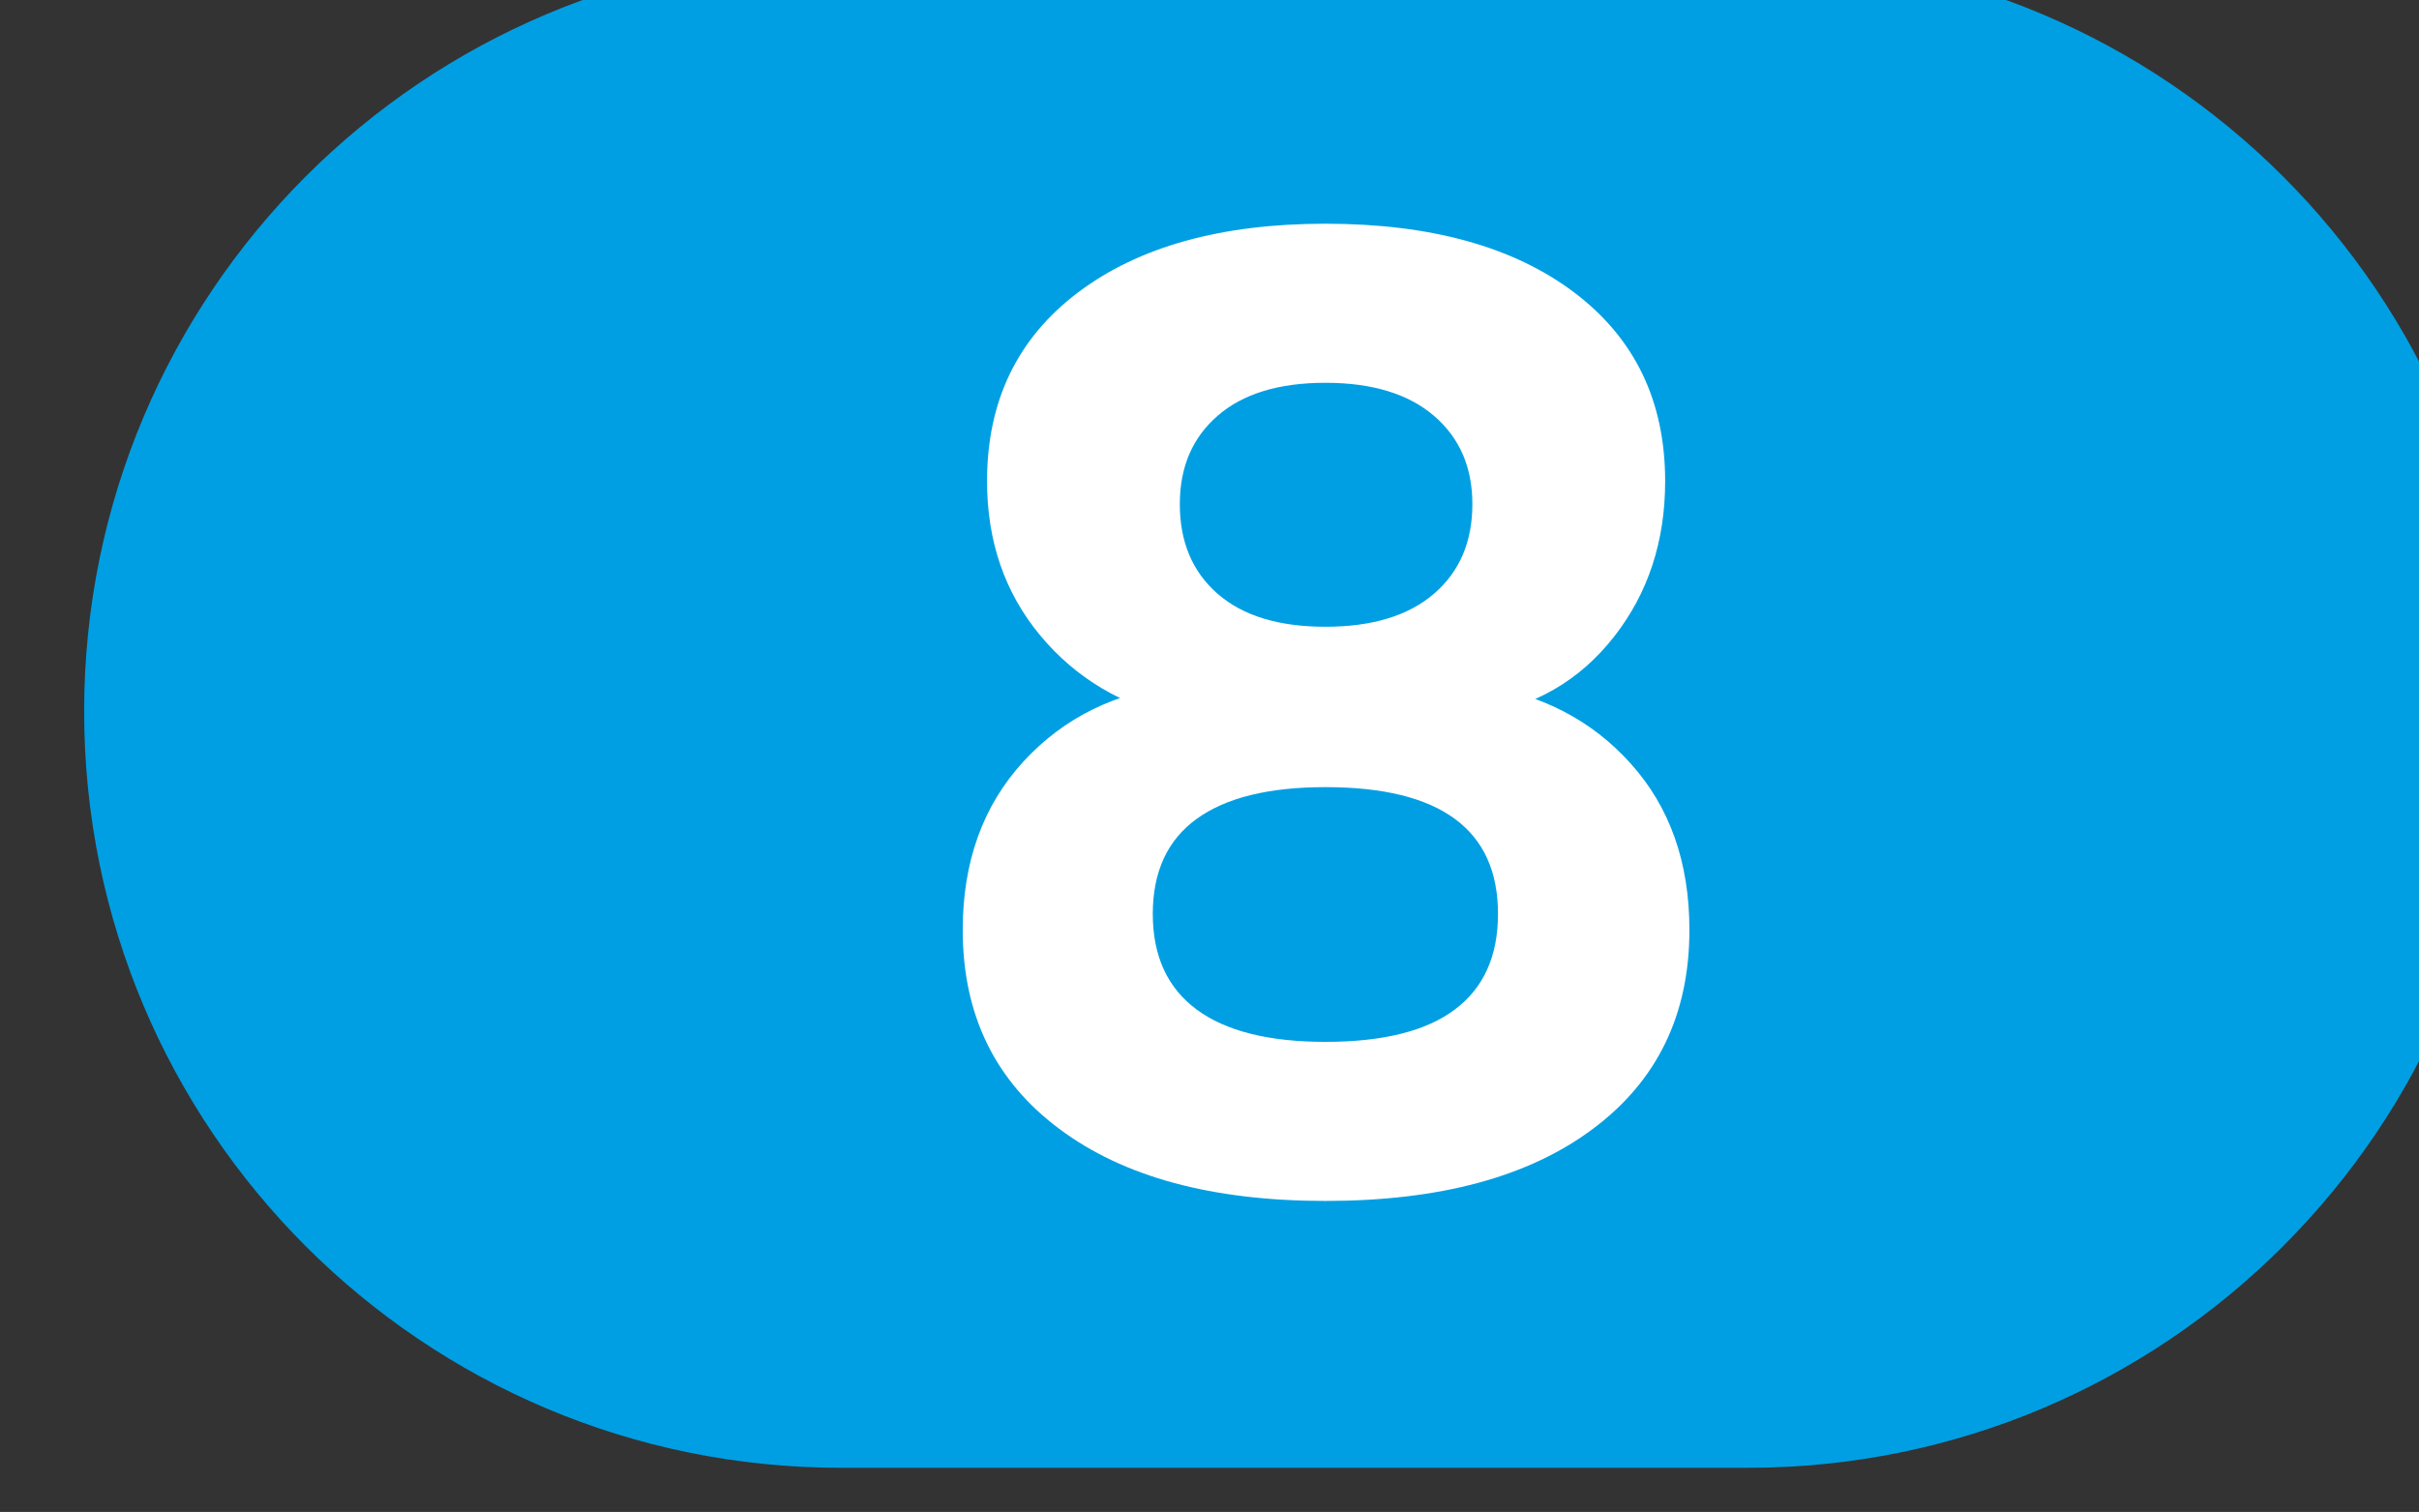
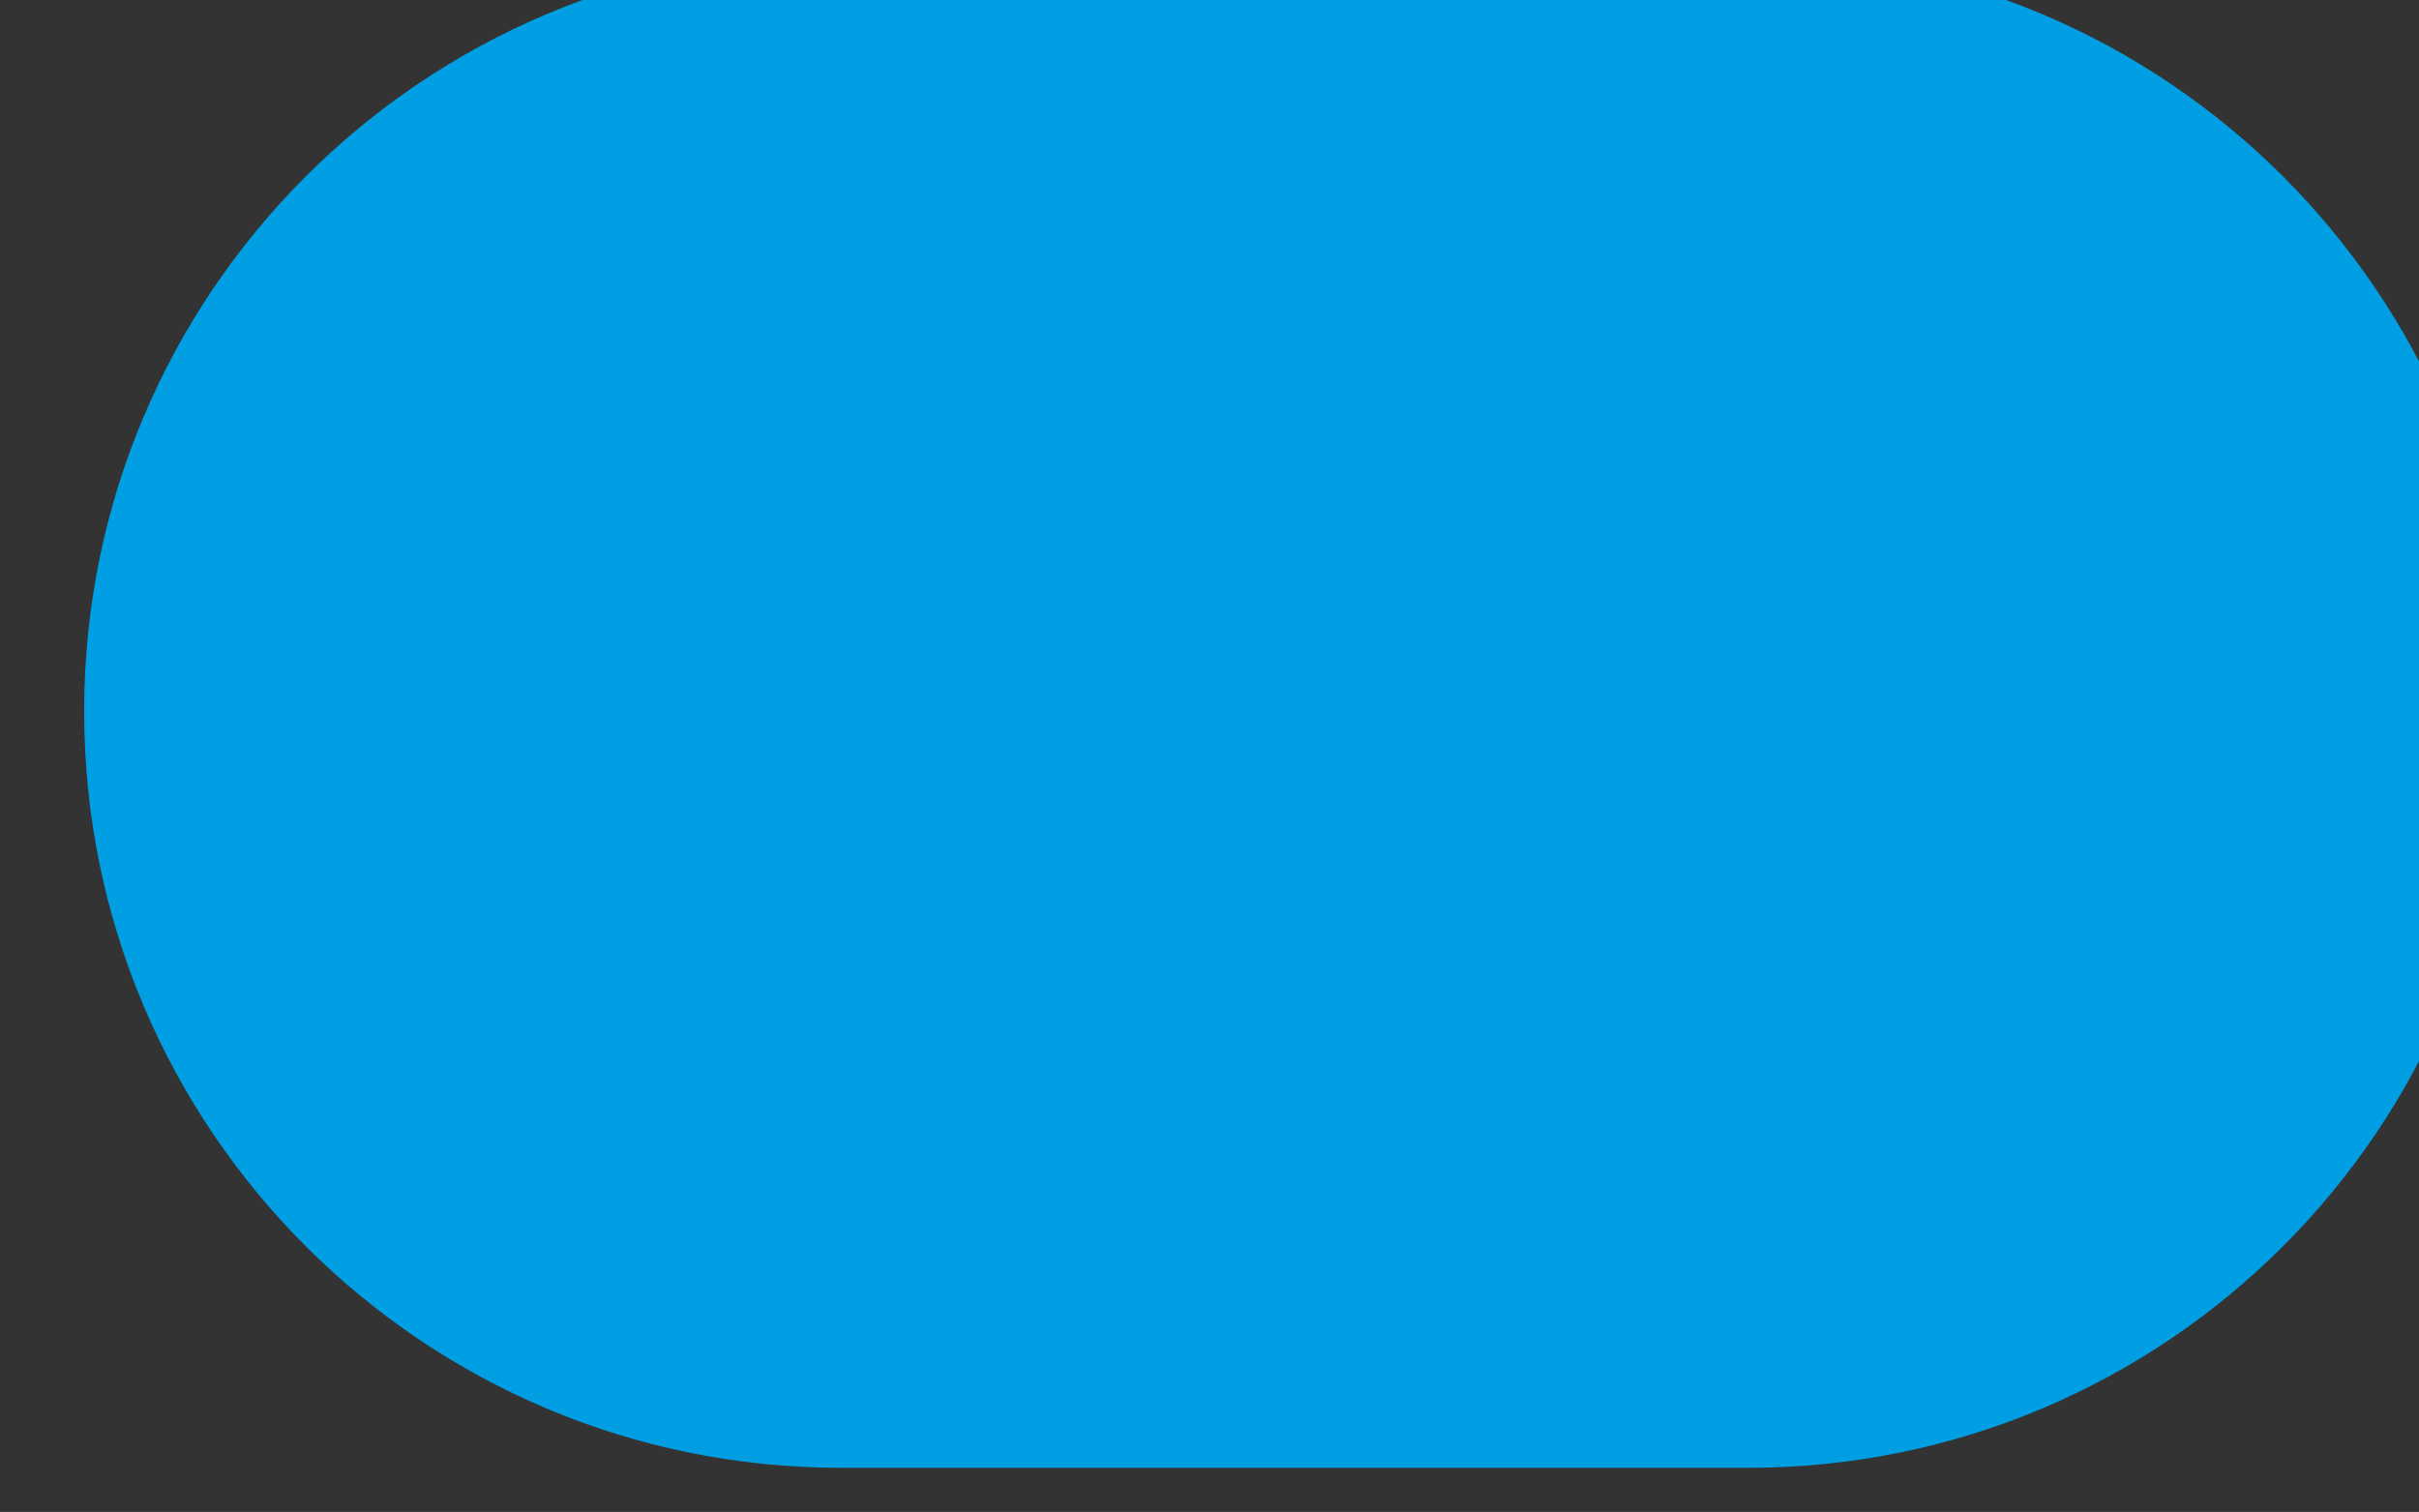
<svg xmlns="http://www.w3.org/2000/svg" width="14.431mm" height="9.022mm" viewBox="0 0 14.431 9.022" version="1.1" id="svg51726">
  <rect x="0" y="0" width="14.431" height="9.022" fill="#333333" stroke="none" />
  <defs id="defs51723">
    <clipPath clipPathUnits="userSpaceOnUse" id="clipPath43995">
      <path d="m 2259.508,1186.956 h 40.906 v 25.575 h -40.906 z" id="path43993" />
    </clipPath>
  </defs>
  <g id="layer1" transform="translate(-97.238,-143.989)">
    <g id="g43989" transform="matrix(0.353,0,0,-0.353,-699.866,571.743)">
      <g id="g43991" clip-path="url(#clipPath43995)">
        <g id="g43997" transform="translate(2287.627,1186.956)">
          <path d="M 0,0 H -15.333 C -22.395,0 -28.12,5.725 -28.12,12.787 v 10e-4 c 0,7.062 5.725,12.787 12.787,12.787 H 0 c 7.061,0 12.786,-5.725 12.786,-12.787 V 12.787 C 12.786,5.725 7.061,0 0,0" style="fill:#009fe3;fill-opacity:1;fill-rule:nonzero;stroke:none" id="path43999" />
        </g>
        <g id="g44001" transform="translate(2280.485,1201.173)">
-           <path d="m 0,0 c 0.789,0 1.401,0.186 1.834,0.558 0.433,0.373 0.649,0.877 0.649,1.516 0,0.623 -0.216,1.12 -0.649,1.492 C 1.401,3.937 0.789,4.124 0,4.124 -0.791,4.124 -1.397,3.937 -1.823,3.566 -2.25,3.194 -2.461,2.697 -2.461,2.074 -2.461,1.435 -2.25,0.931 -1.823,0.558 -1.397,0.186 -0.791,0 0,0 m 0,-7.017 c 0.972,0 1.701,0.182 2.186,0.546 0.487,0.365 0.73,0.904 0.73,1.617 0,0.714 -0.243,1.25 -0.73,1.607 C 1.701,-2.89 0.972,-2.711 0,-2.711 c -0.958,0 -1.683,-0.179 -2.176,-0.536 -0.493,-0.357 -0.742,-0.893 -0.742,-1.607 0,-0.713 0.249,-1.252 0.742,-1.617 0.493,-0.364 1.218,-0.546 2.176,-0.546 m 0,-2.689 c -1.915,0 -3.415,0.406 -4.5,1.22 -1.087,0.811 -1.63,1.931 -1.63,3.36 0,1.154 0.342,2.103 1.026,2.848 0.684,0.743 1.563,1.176 2.643,1.298 v -0.569 c -0.973,0.213 -1.758,0.679 -2.359,1.402 -0.599,0.721 -0.899,1.59 -0.899,2.608 0,1.353 0.512,2.415 1.537,3.19 C -3.156,6.425 -1.763,6.813 0,6.813 1.776,6.813 3.178,6.425 4.204,5.651 5.229,4.876 5.741,3.814 5.741,2.461 5.741,1.443 5.453,0.566 4.875,-0.171 4.298,-0.908 3.532,-1.353 2.574,-1.504 V -0.98 C 3.637,-1.132 4.5,-1.577 5.159,-2.313 5.822,-3.049 6.151,-3.986 6.151,-5.126 6.151,-6.555 5.608,-7.675 4.522,-8.486 3.436,-9.3 1.928,-9.706 0,-9.706" style="fill:#ffffff;fill-opacity:1;fill-rule:nonzero;stroke:none" id="path44003" />
-         </g>
+           </g>
      </g>
    </g>
  </g>
</svg>